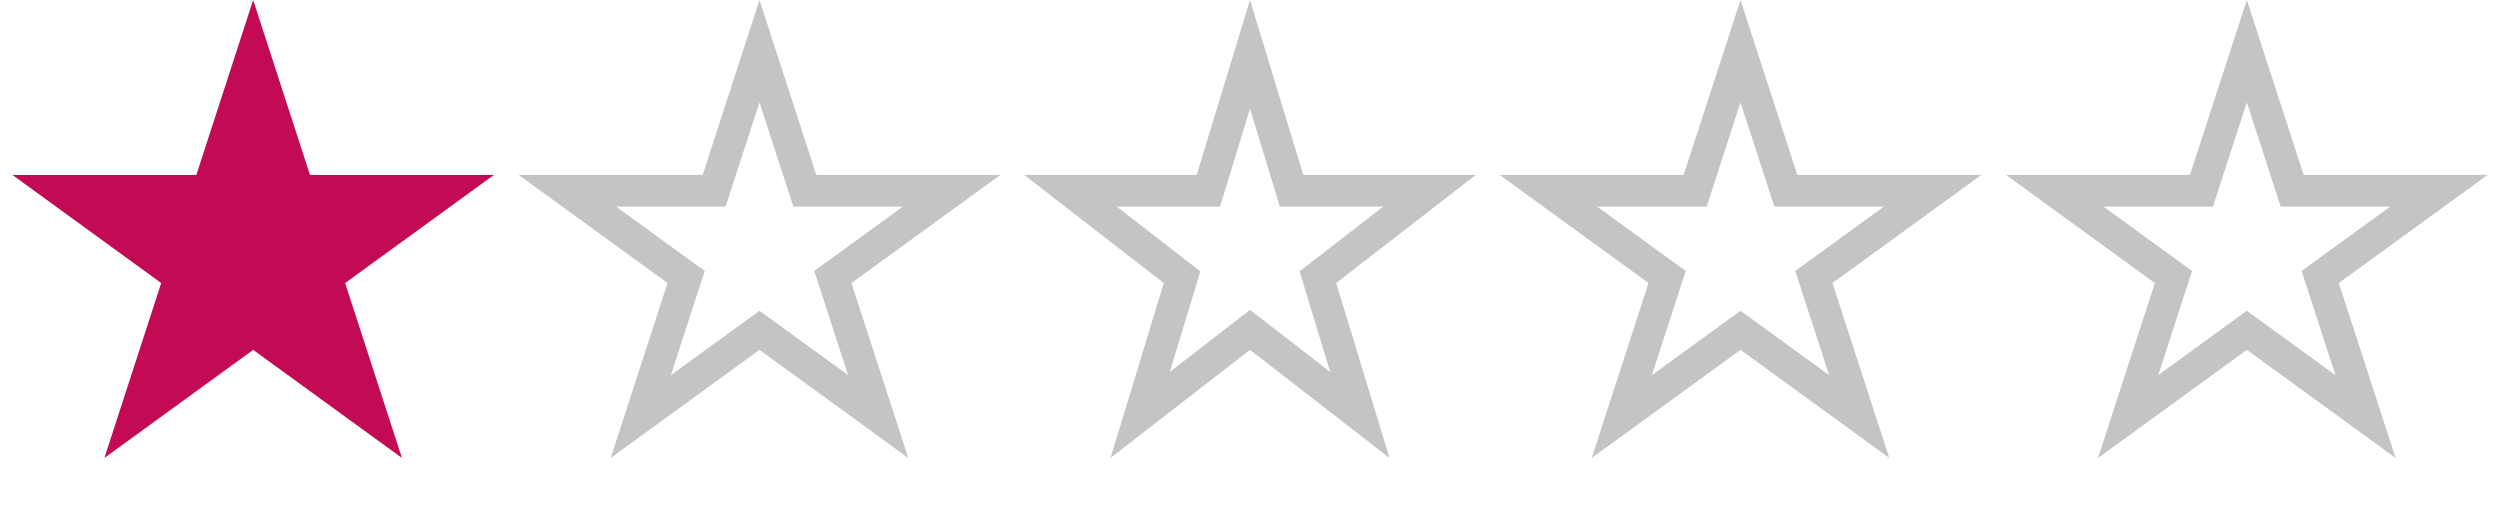
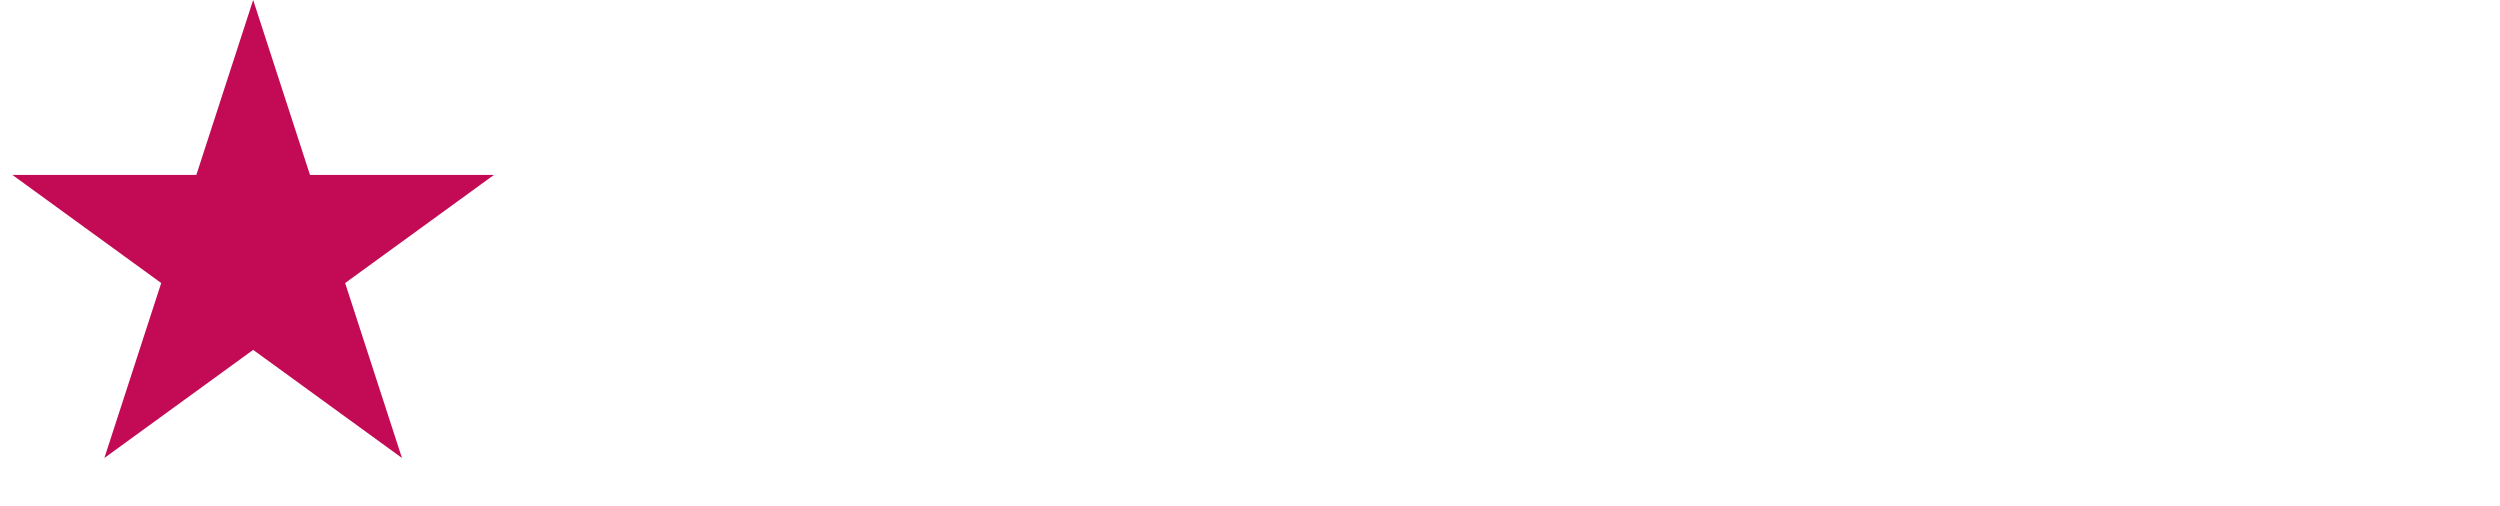
<svg xmlns="http://www.w3.org/2000/svg" fill="none" height="16" viewBox="0 0 79 16" width="79">
  <path d="M8 0l1.796 5.528h5.812l-4.702 3.416 1.796 5.528L8 11.056l-4.702 3.416 1.796-5.528L.392 5.528h5.812L8 0z" fill="#C30B55" />
-   <path d="M24 1.618l1.32 4.064.113.346H30.07L26.612 8.54l-.294.213.113.346 1.32 4.064-3.457-2.512-.294-.213-.294.213-3.457 2.512 1.32-4.064.113-.346-.294-.213-3.458-2.512H22.567l.112-.346L24 1.618zM39.5 1.716l1.206 3.958.107.354h4.359l-3.254 2.521-.272.211.1.33 1.226 4.024-3.166-2.454-.306-.237-.306.238-3.166 2.453 1.226-4.024.1-.33-.272-.21-3.254-2.522h4.358l.108-.354L39.5 1.716zM55 1.618l1.32 4.064.113.346H61.07L57.612 8.54l-.294.213.113.346 1.32 4.064-3.457-2.512-.294-.213-.294.213-3.457 2.512 1.32-4.064.113-.346-.294-.213-3.458-2.512H53.567l.112-.346L55 1.618zM71 1.618l1.32 4.064.113.346H77.07L73.612 8.54l-.294.213.113.346 1.32 4.064-3.457-2.512-.294-.213-.294.213-3.457 2.512 1.32-4.064.113-.346-.294-.213-3.458-2.512H69.567l.112-.346L71 1.618z" stroke="#C4C4C4" />
</svg>